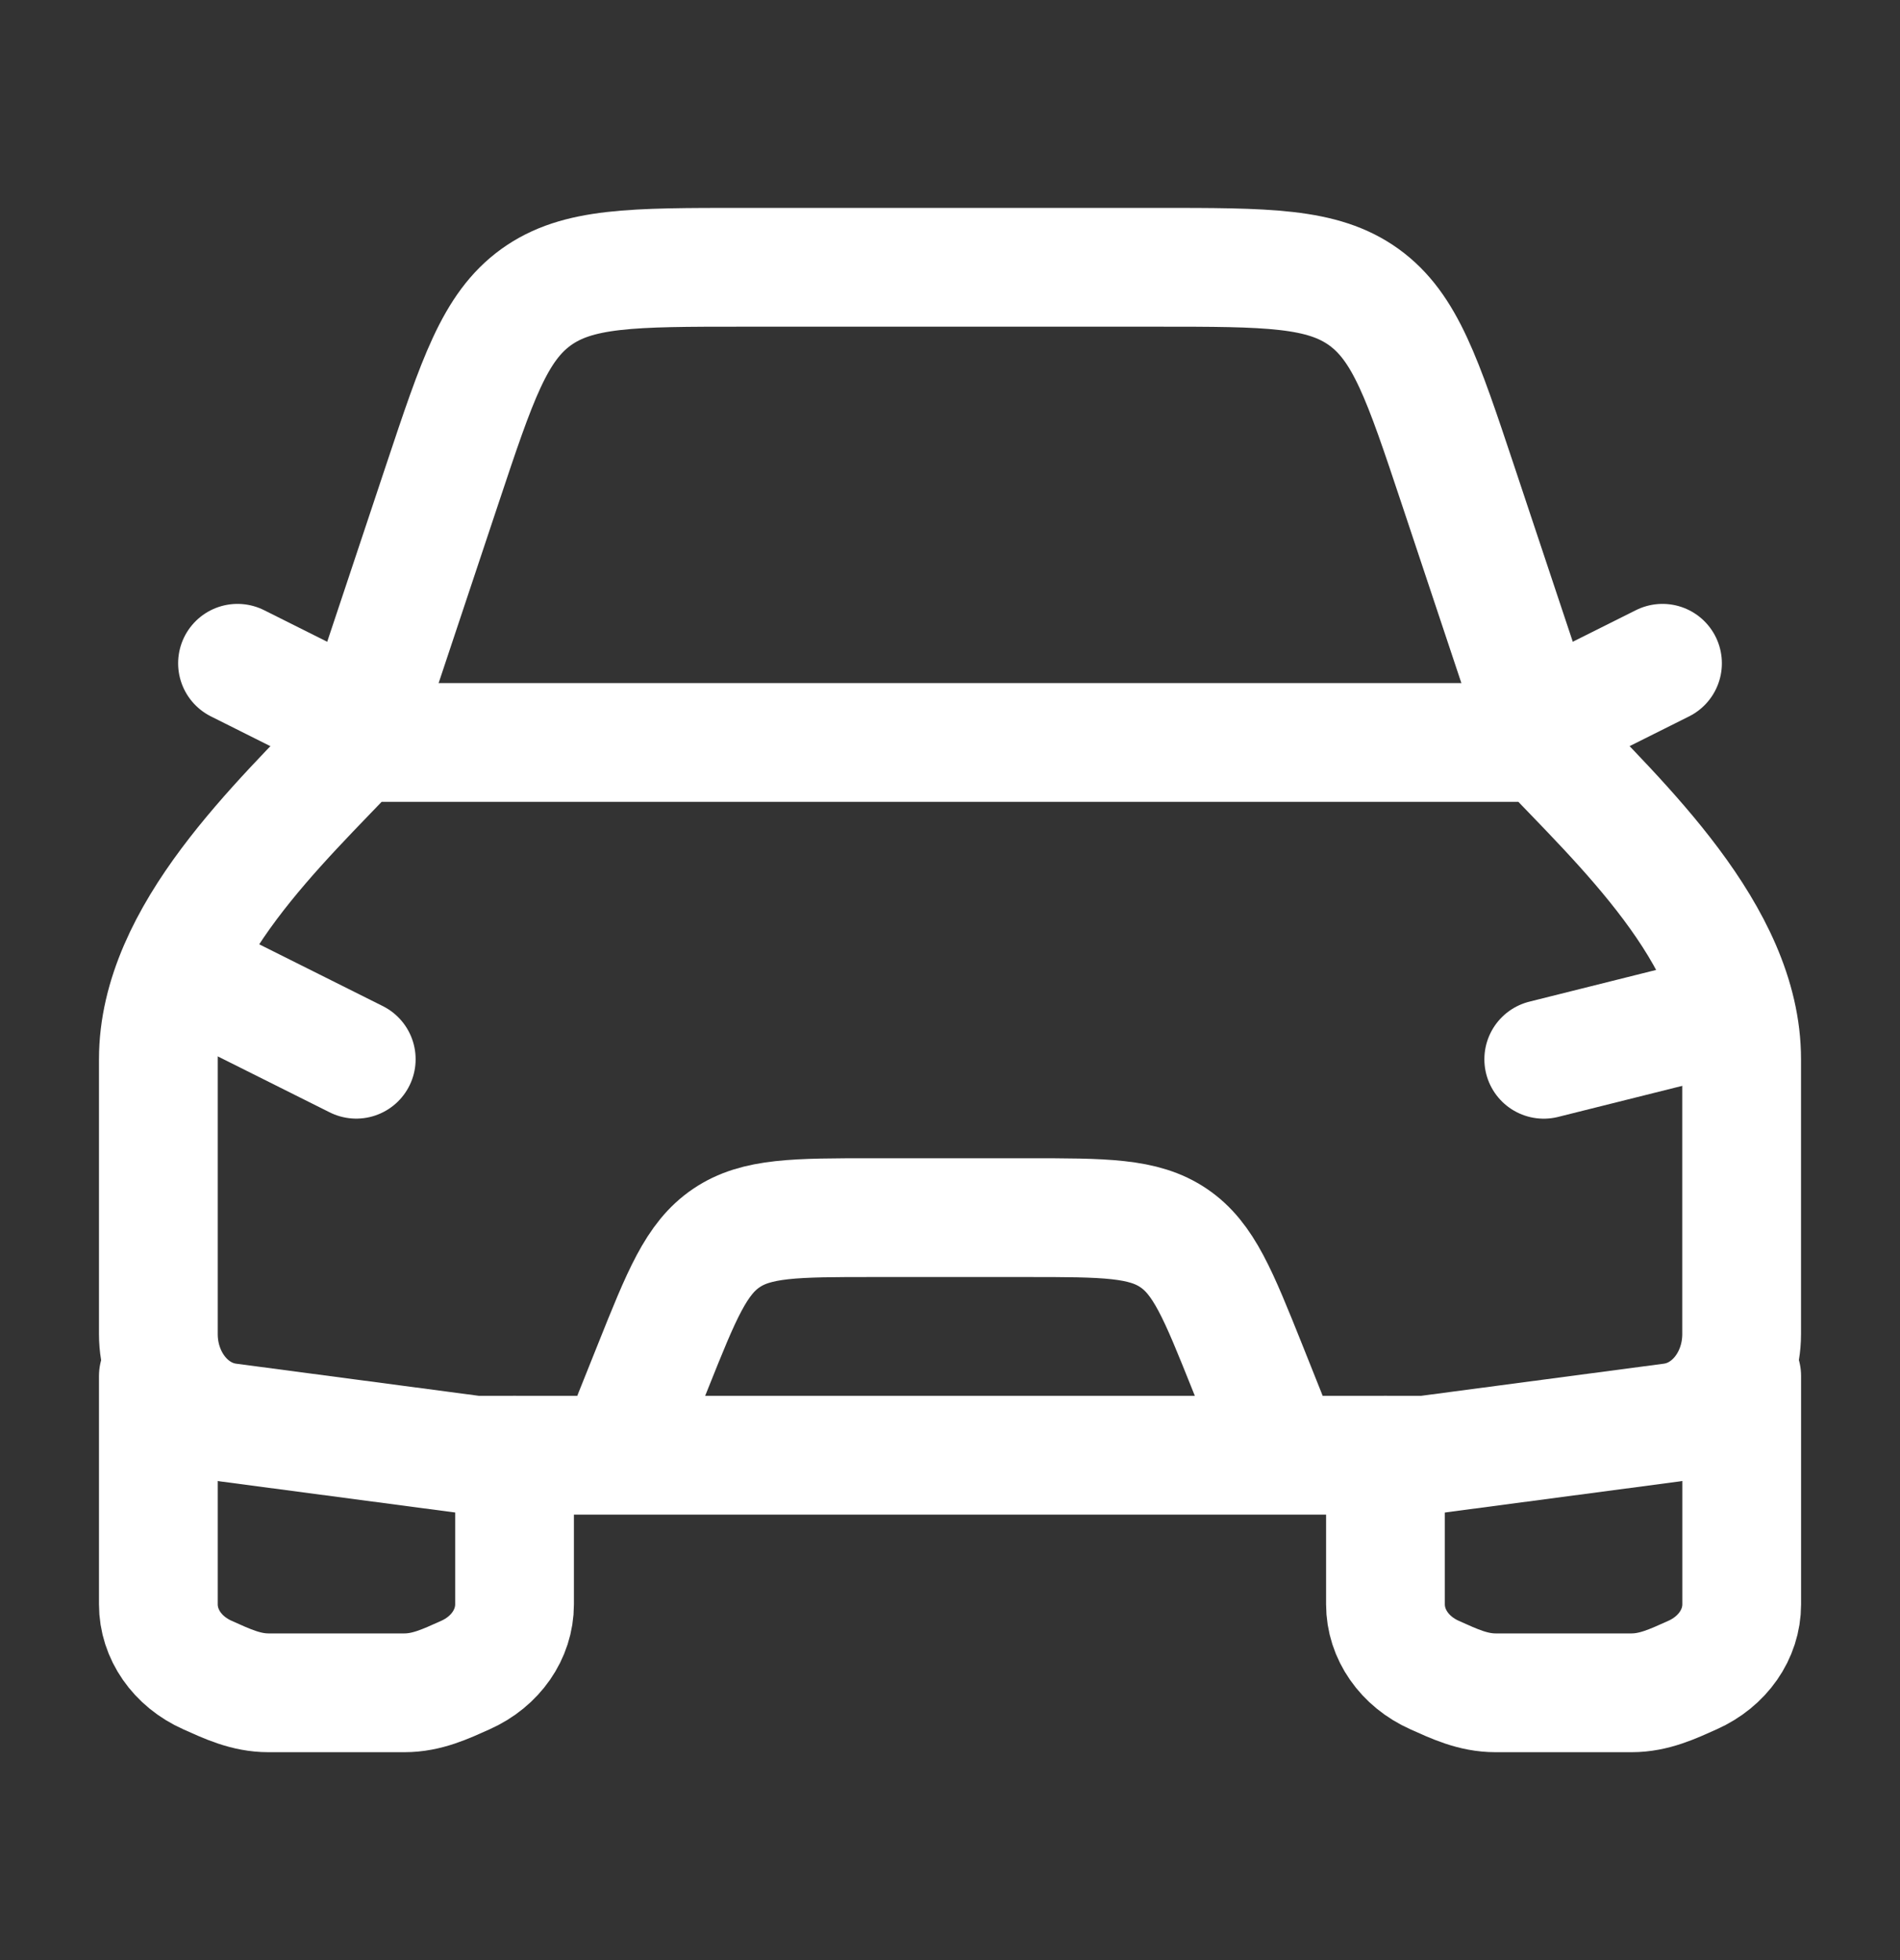
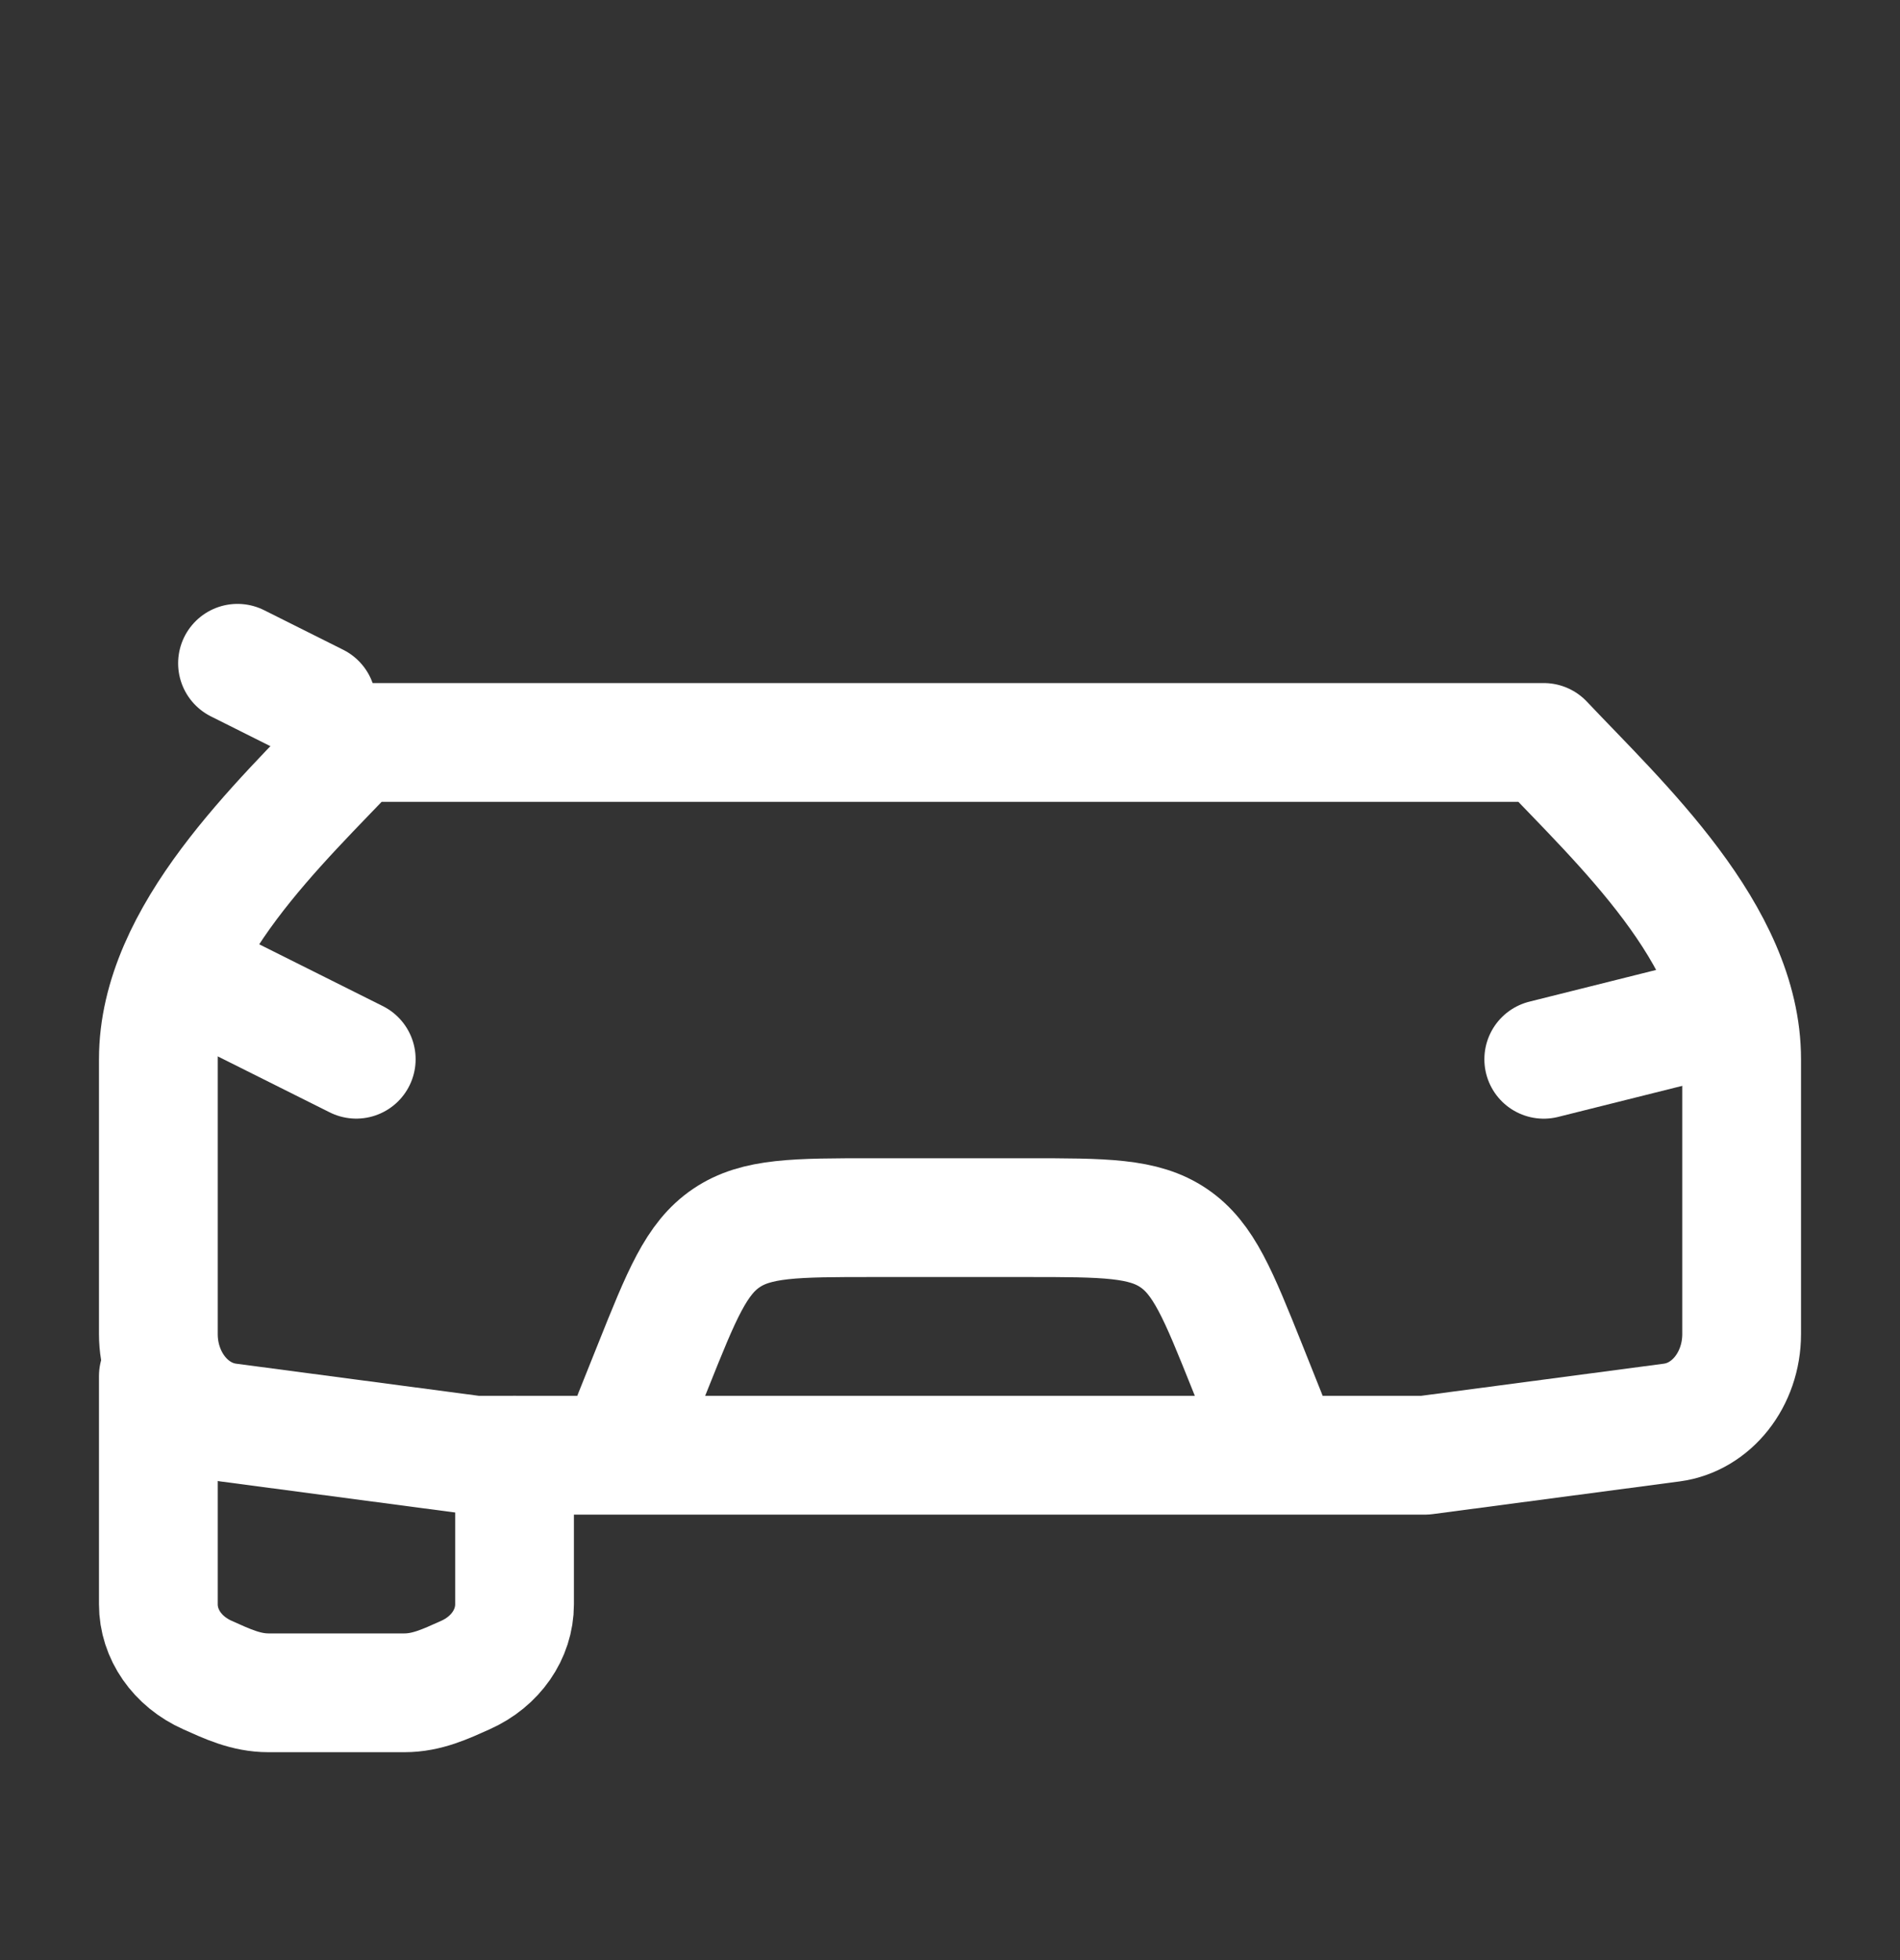
<svg xmlns="http://www.w3.org/2000/svg" width="32" height="33" viewBox="0 0 32 33" fill="none">
  <rect x="0" y="0" width="32" height="33" fill="#333333" stroke="none" />
  <path d="M3.333 16.5L6 17.833" stroke="white" stroke-width="2" stroke-linecap="round" stroke-linejoin="round" />
  <path d="M28.667 17.167L26 17.834" stroke="white" stroke-width="2" stroke-linecap="round" stroke-linejoin="round" />
  <path d="M10.666 23.833L10.994 23.014C11.481 21.797 11.725 21.188 12.233 20.844C12.741 20.5 13.396 20.5 14.708 20.5H17.292C18.603 20.5 19.259 20.5 19.767 20.844C20.275 21.188 20.518 21.797 21.006 23.014L21.333 23.833" stroke="white" stroke-width="2" stroke-linecap="round" stroke-linejoin="round" />
  <path d="M2.667 23.167V27.01C2.667 27.515 2.987 27.976 3.496 28.202C3.825 28.349 4.14 28.5 4.521 28.5H6.812C7.193 28.5 7.508 28.349 7.837 28.202C8.345 27.976 8.666 27.515 8.666 27.01V24.5" stroke="white" stroke-width="2" stroke-linecap="round" stroke-linejoin="round" />
-   <path d="M23.334 24.5V27.01C23.334 27.515 23.655 27.976 24.163 28.202C24.492 28.349 24.807 28.5 25.188 28.5H27.479C27.86 28.5 28.175 28.349 28.504 28.202C29.012 27.976 29.334 27.515 29.334 27.01V23.167" stroke="white" stroke-width="2" stroke-linecap="round" stroke-linejoin="round" />
-   <path d="M26.666 11.834L28 11.167" stroke="white" stroke-width="2" stroke-linecap="round" stroke-linejoin="round" />
  <path d="M5.333 11.834L4 11.167" stroke="white" stroke-width="2" stroke-linecap="round" stroke-linejoin="round" />
-   <path d="M6 12.5L7.451 8.147C8.038 6.387 8.331 5.507 9.029 5.003C9.728 4.5 10.655 4.5 12.511 4.5H19.489C21.345 4.5 22.272 4.5 22.971 5.003C23.669 5.507 23.962 6.387 24.549 8.147L26 12.5" stroke="white" stroke-width="2" stroke-linejoin="round" />
  <path d="M6 12.5H26C27.276 13.851 29.333 15.733 29.333 17.833V22.46C29.333 23.221 28.827 23.861 28.156 23.95L24 24.5H8L3.844 23.95C3.173 23.861 2.667 23.221 2.667 22.46V17.833C2.667 15.733 4.724 13.851 6 12.5Z" stroke="white" stroke-width="2" stroke-linejoin="round" />
</svg>